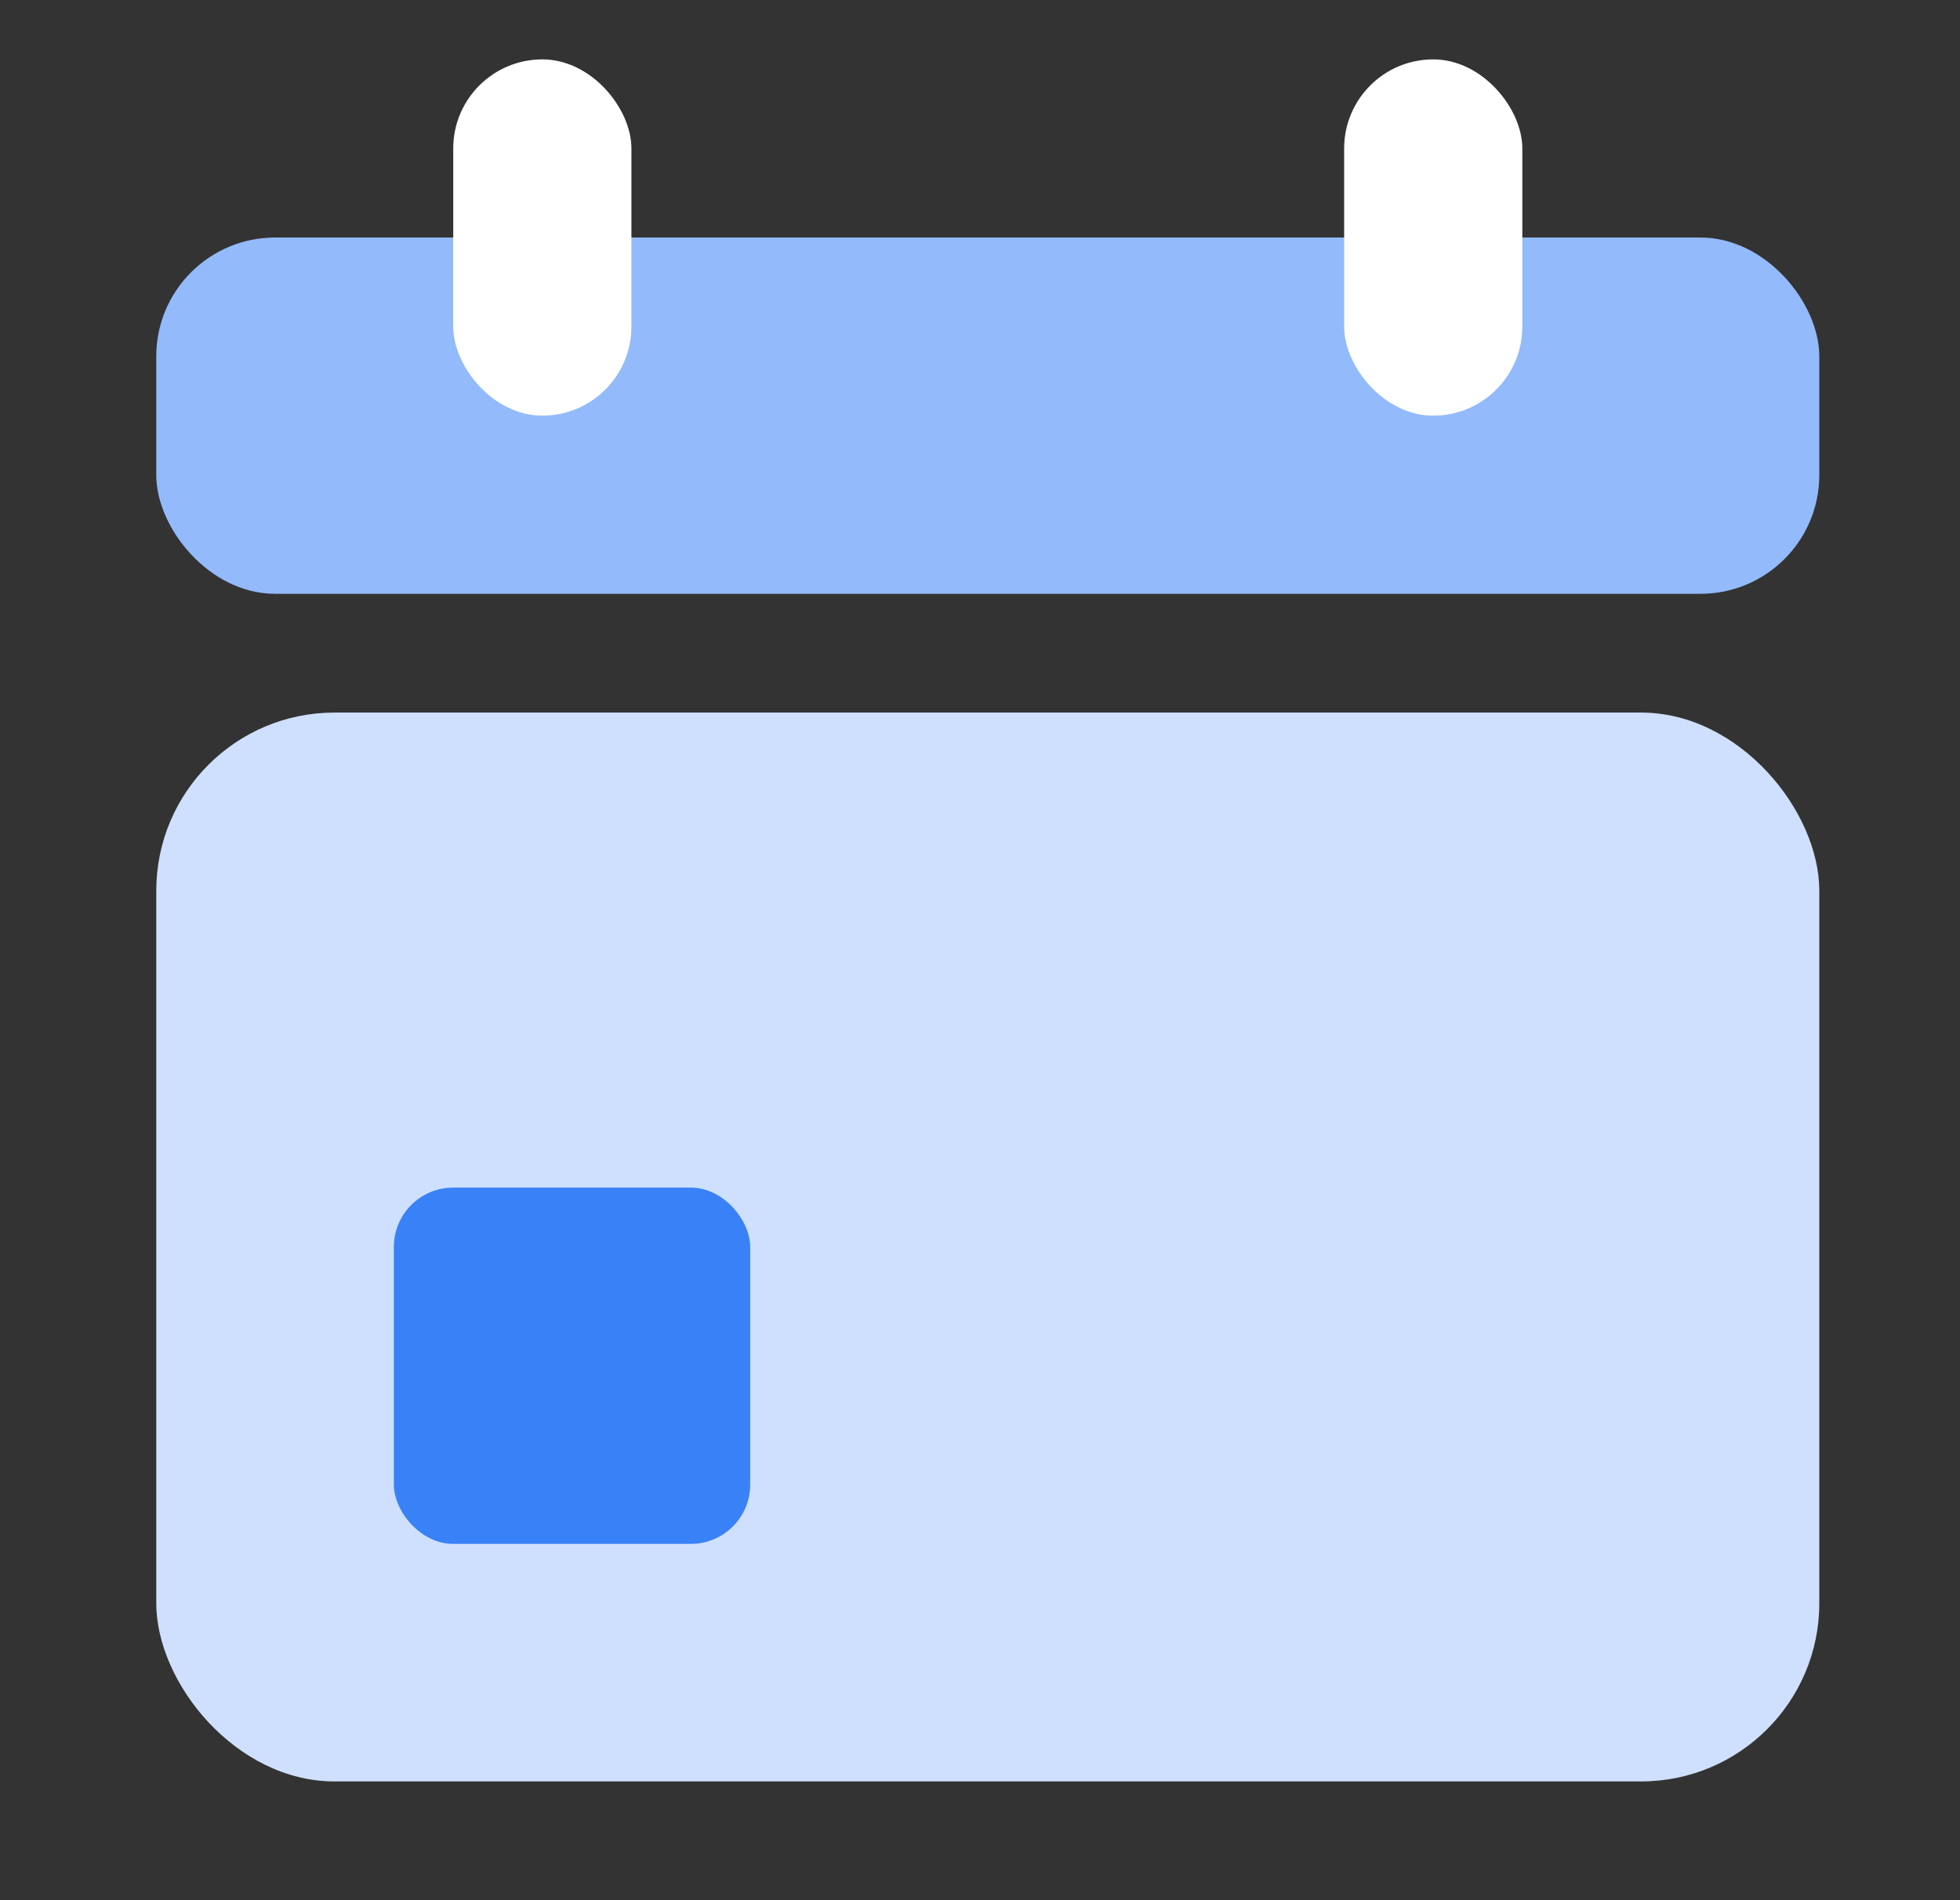
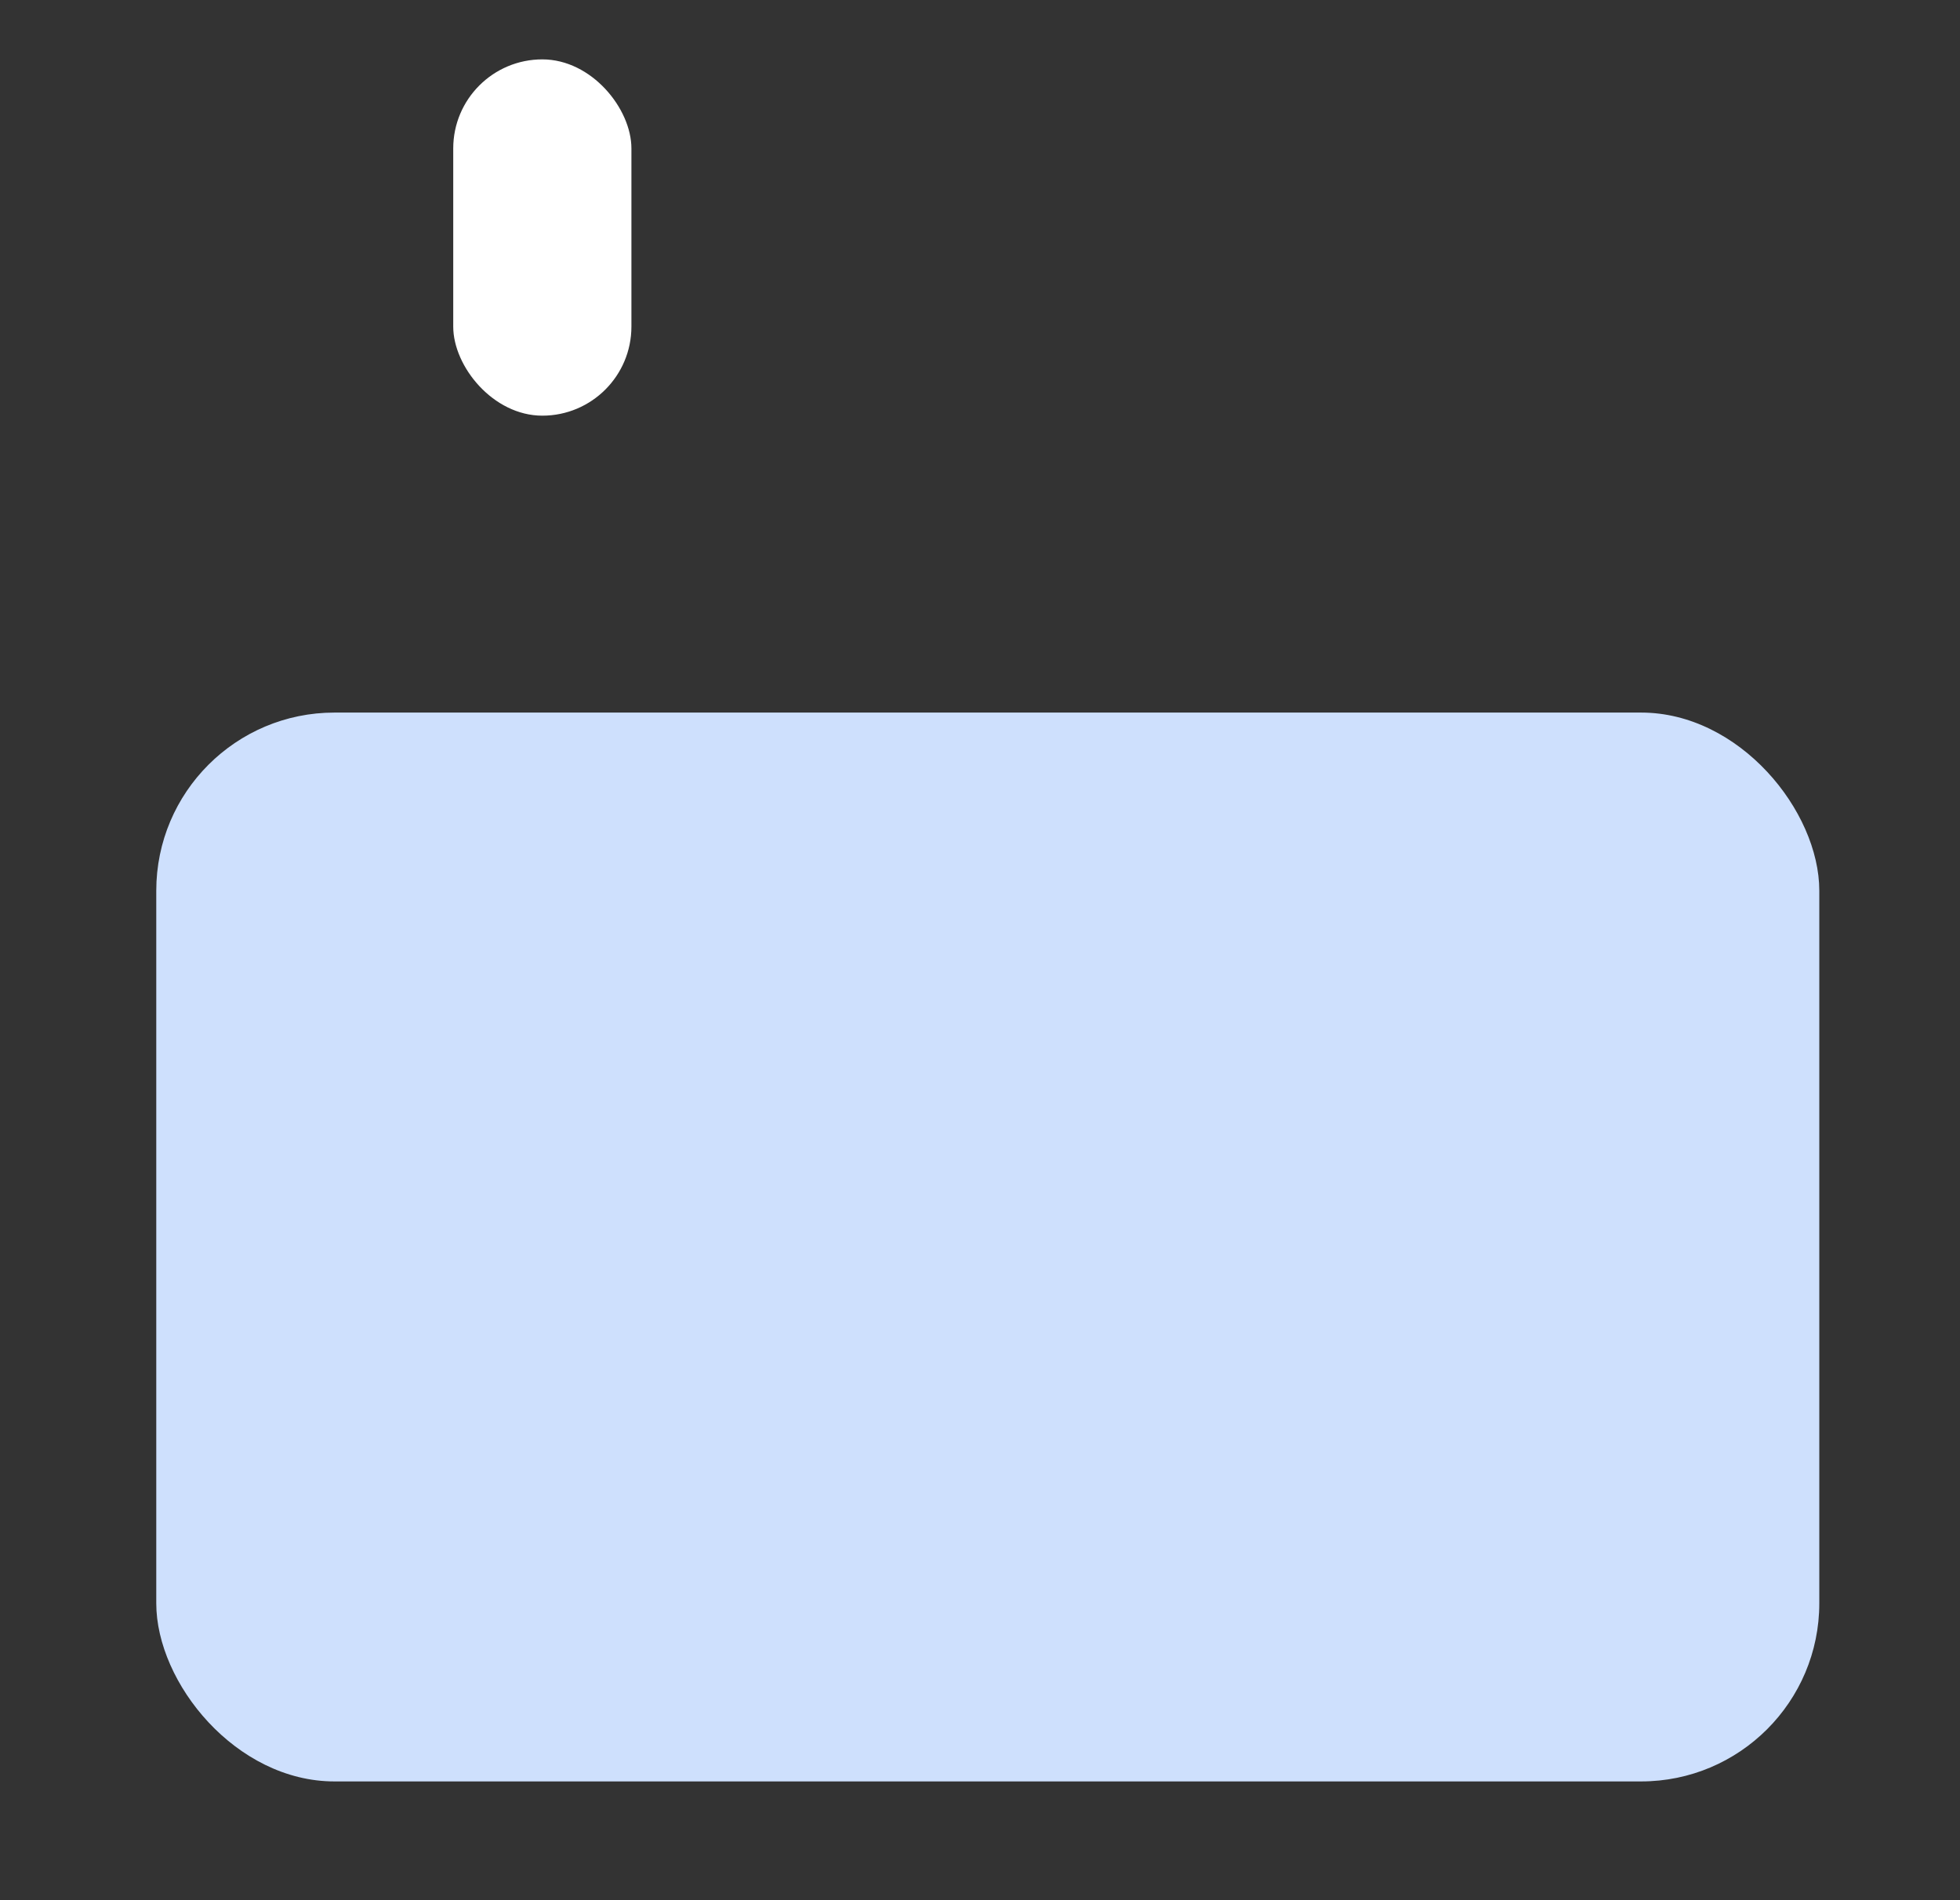
<svg xmlns="http://www.w3.org/2000/svg" width="33" height="32" viewBox="0 0 33 32" fill="none">
  <rect x="0" y="0" width="33" height="32" fill="#333333" stroke="none" />
  <rect x="2.631" y="12" width="28" height="18" rx="3" fill="#CEE0FD" />
-   <rect x="2.631" y="4" width="28" height="6" rx="2" fill="#93BAFB" />
  <rect x="7.631" y="1" width="3" height="6" rx="1.5" fill="white" />
-   <rect x="22.631" y="1" width="3" height="6" rx="1.5" fill="white" />
-   <rect x="6.631" y="20" width="6" height="6" rx="1" fill="#3981F7" />
</svg>